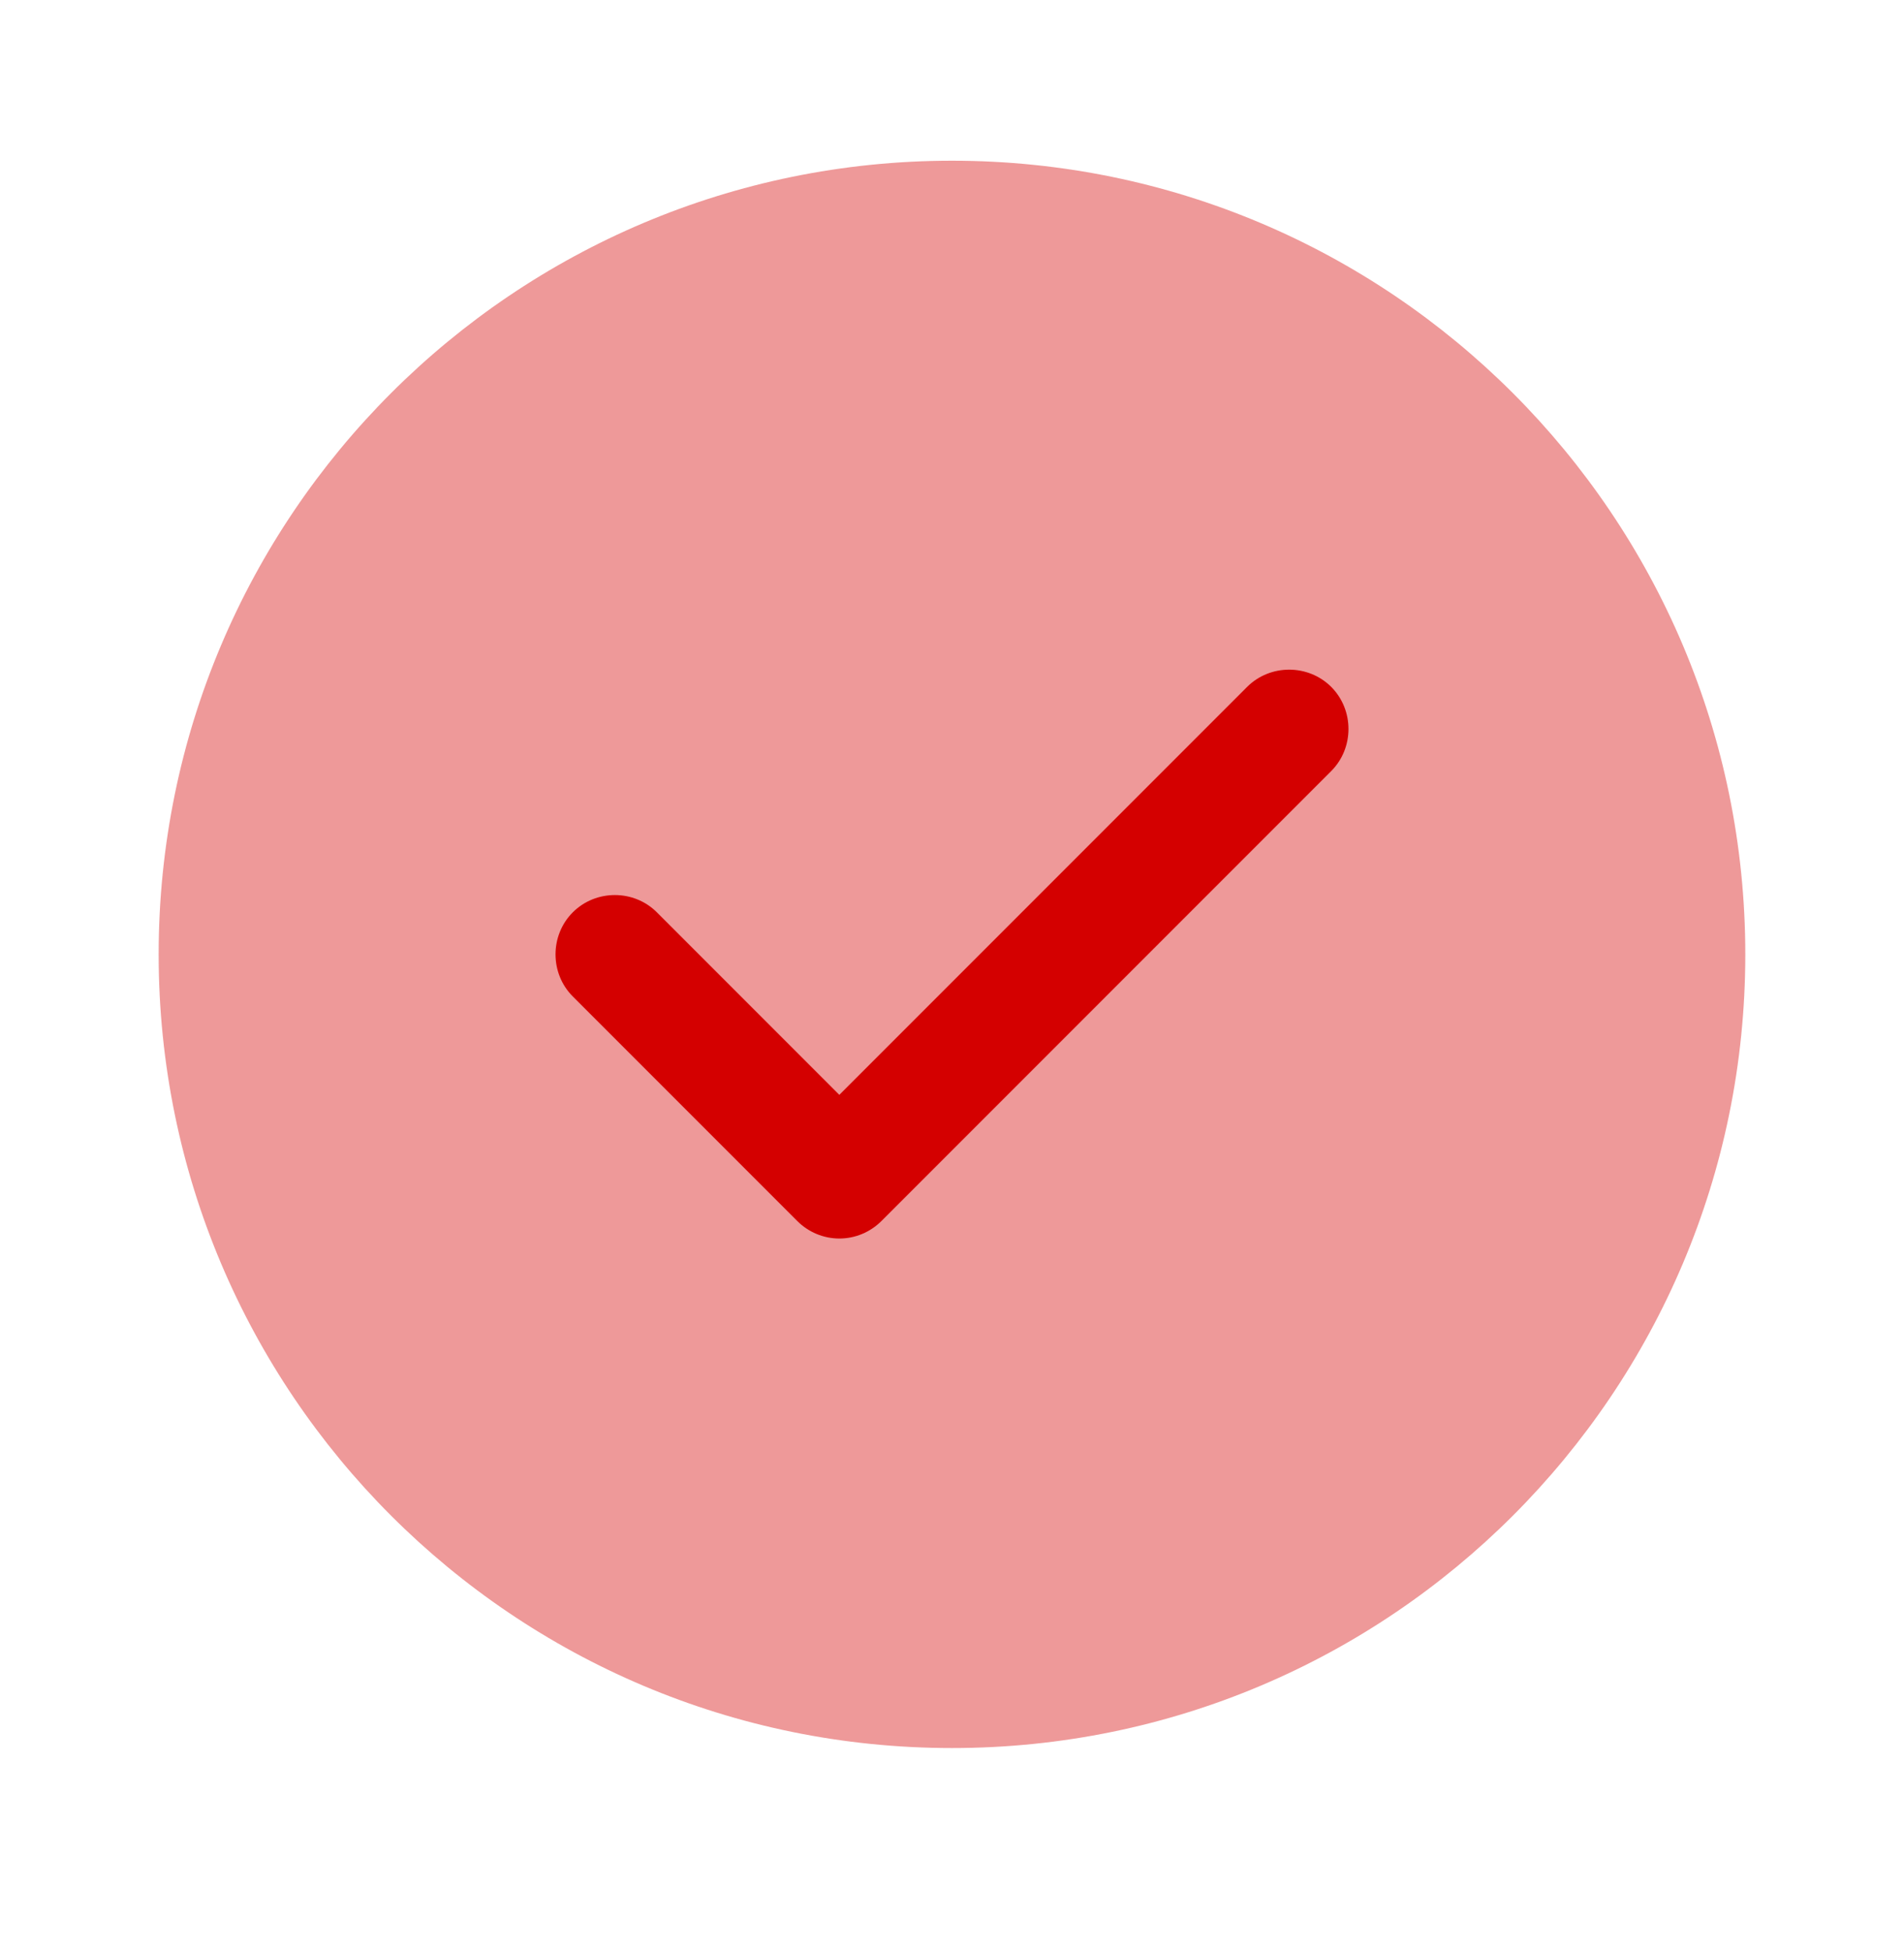
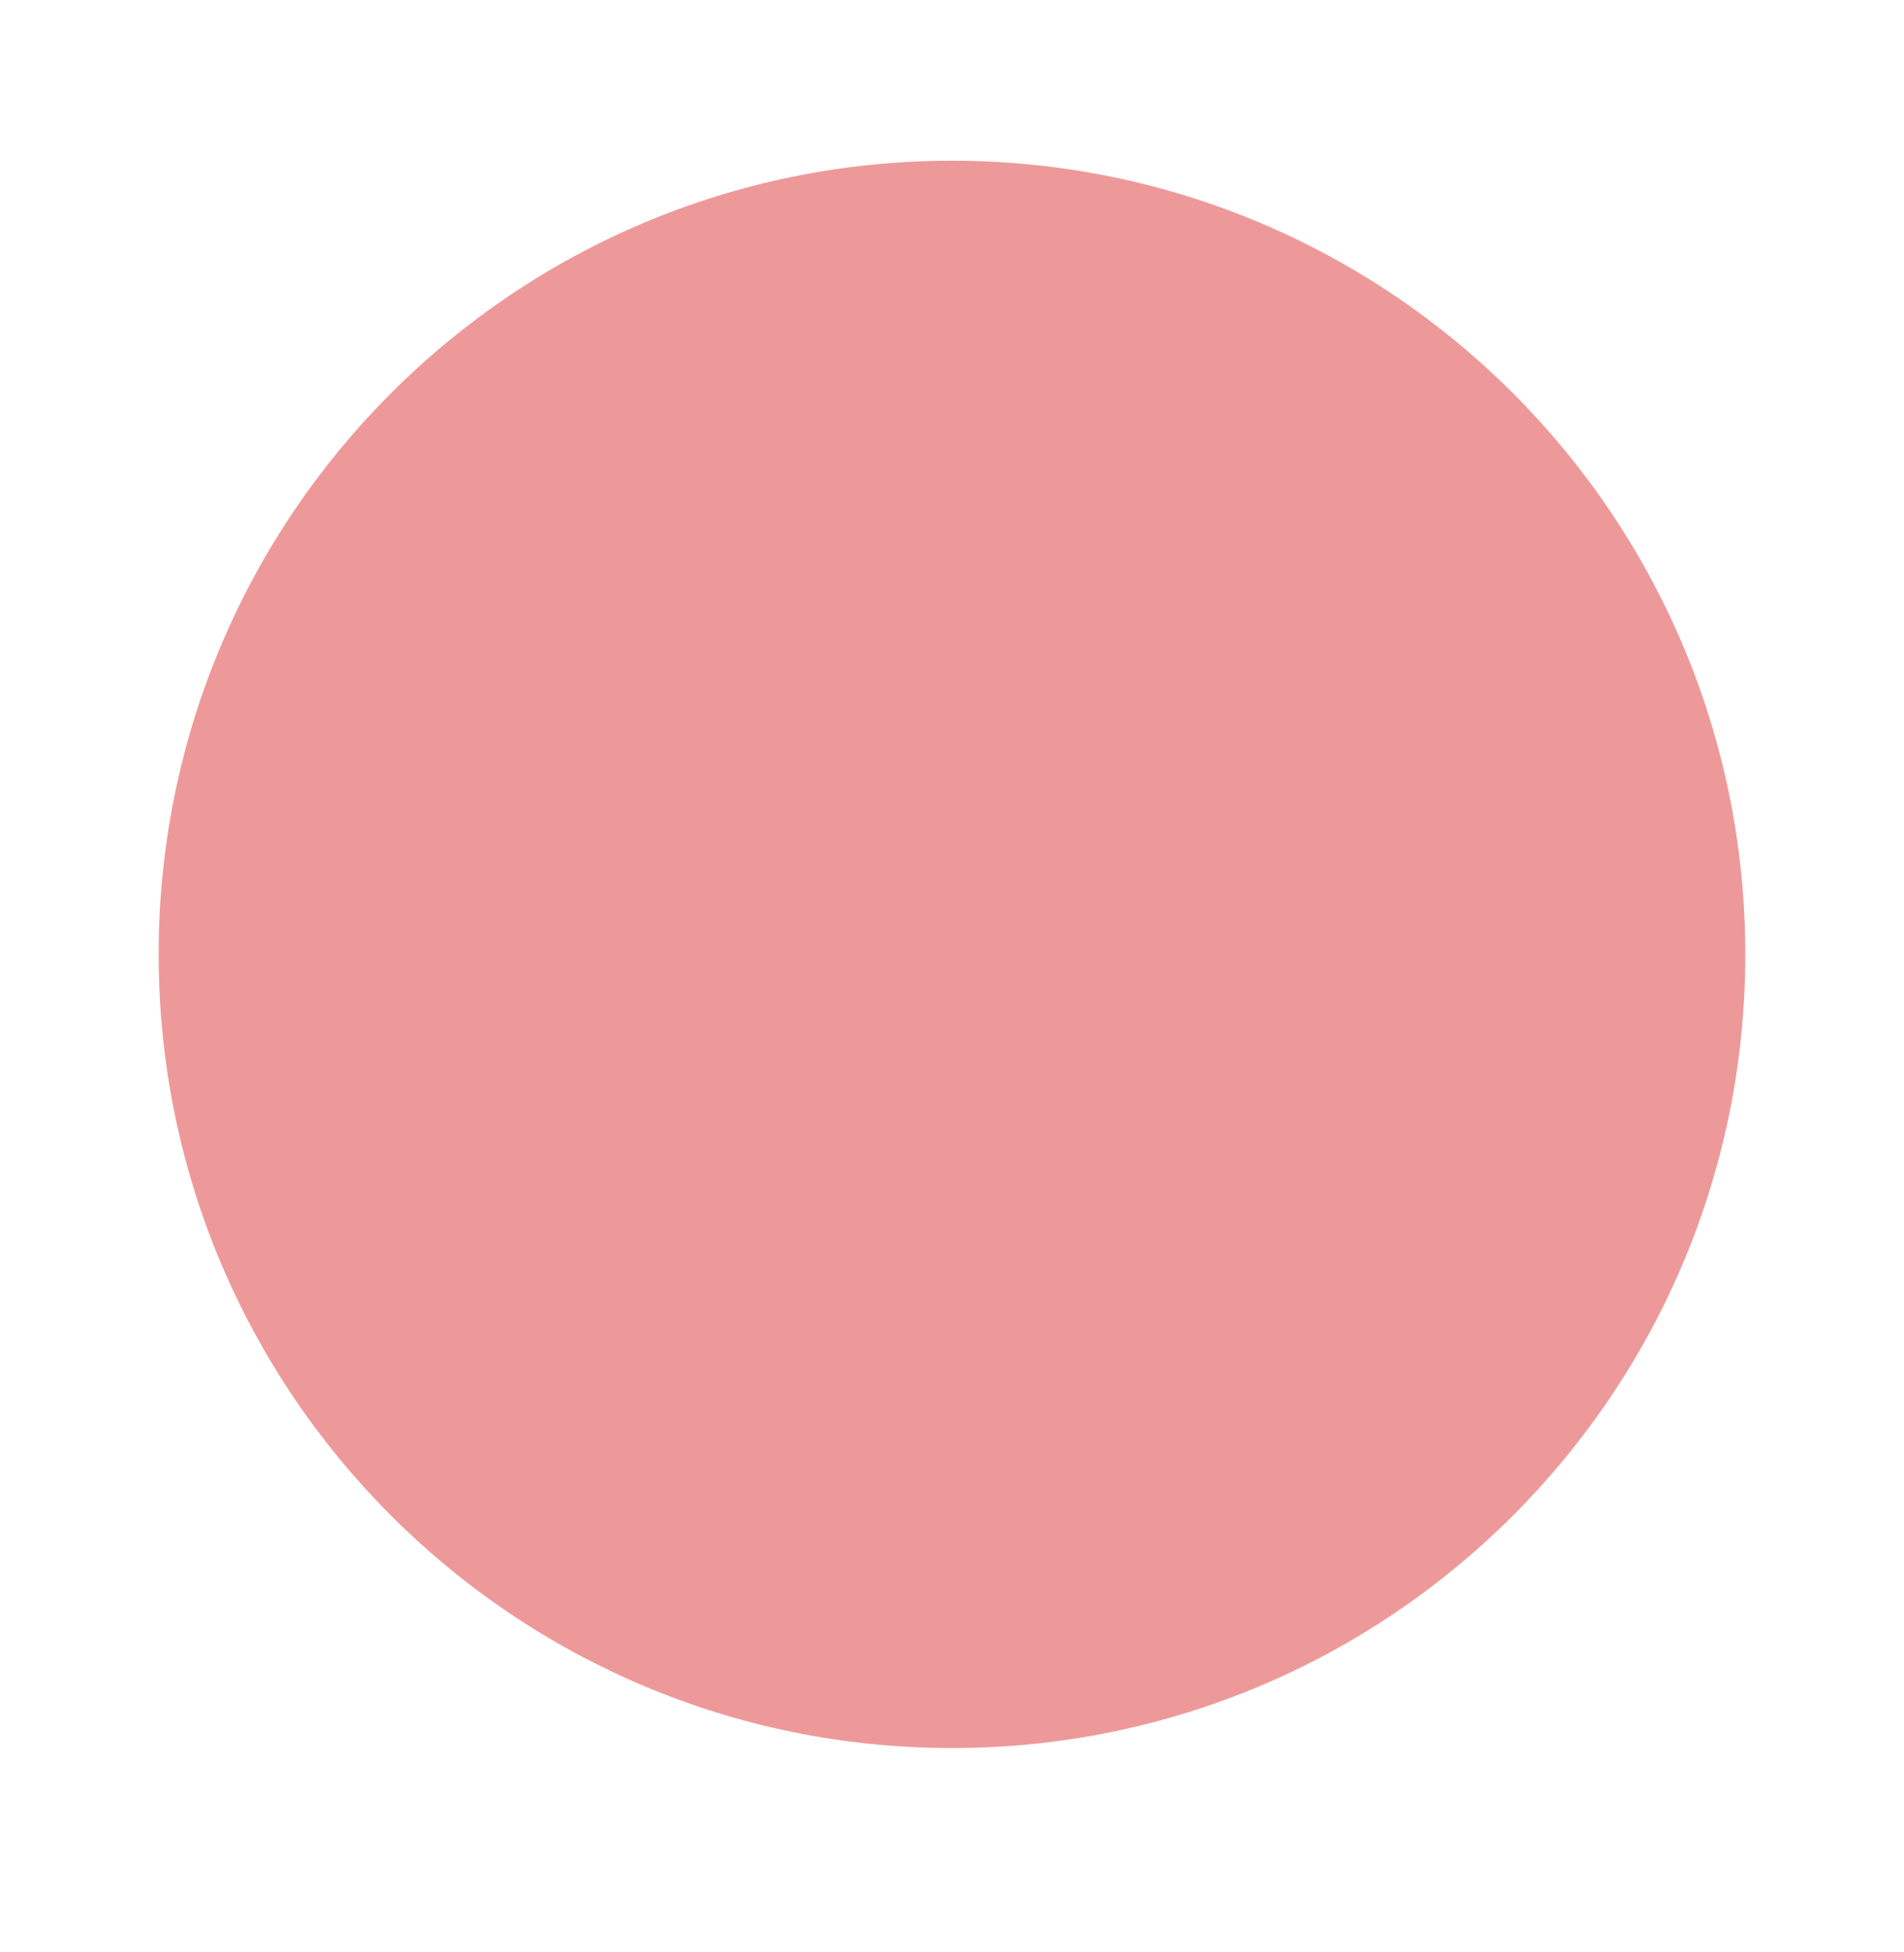
<svg xmlns="http://www.w3.org/2000/svg" width="40" height="41" viewBox="0 0 40 41" fill="none">
  <path opacity="0.4" d="M20 36.709C29.204 36.709 36.666 29.247 36.666 20.042C36.666 10.837 29.204 3.375 20 3.375C10.795 3.375 3.333 10.837 3.333 20.042C3.333 29.247 10.795 36.709 20 36.709Z" fill="#D40000" />
-   <path d="M17.633 26.009C17.3 26.009 16.983 25.875 16.75 25.642L12.033 20.925C11.55 20.442 11.55 19.642 12.033 19.159C12.517 18.675 13.317 18.675 13.8 19.159L17.633 22.992L26.2 14.425C26.683 13.942 27.483 13.942 27.967 14.425C28.45 14.909 28.45 15.709 27.967 16.192L18.517 25.642C18.283 25.875 17.967 26.009 17.633 26.009Z" fill="#D40000" />
</svg>